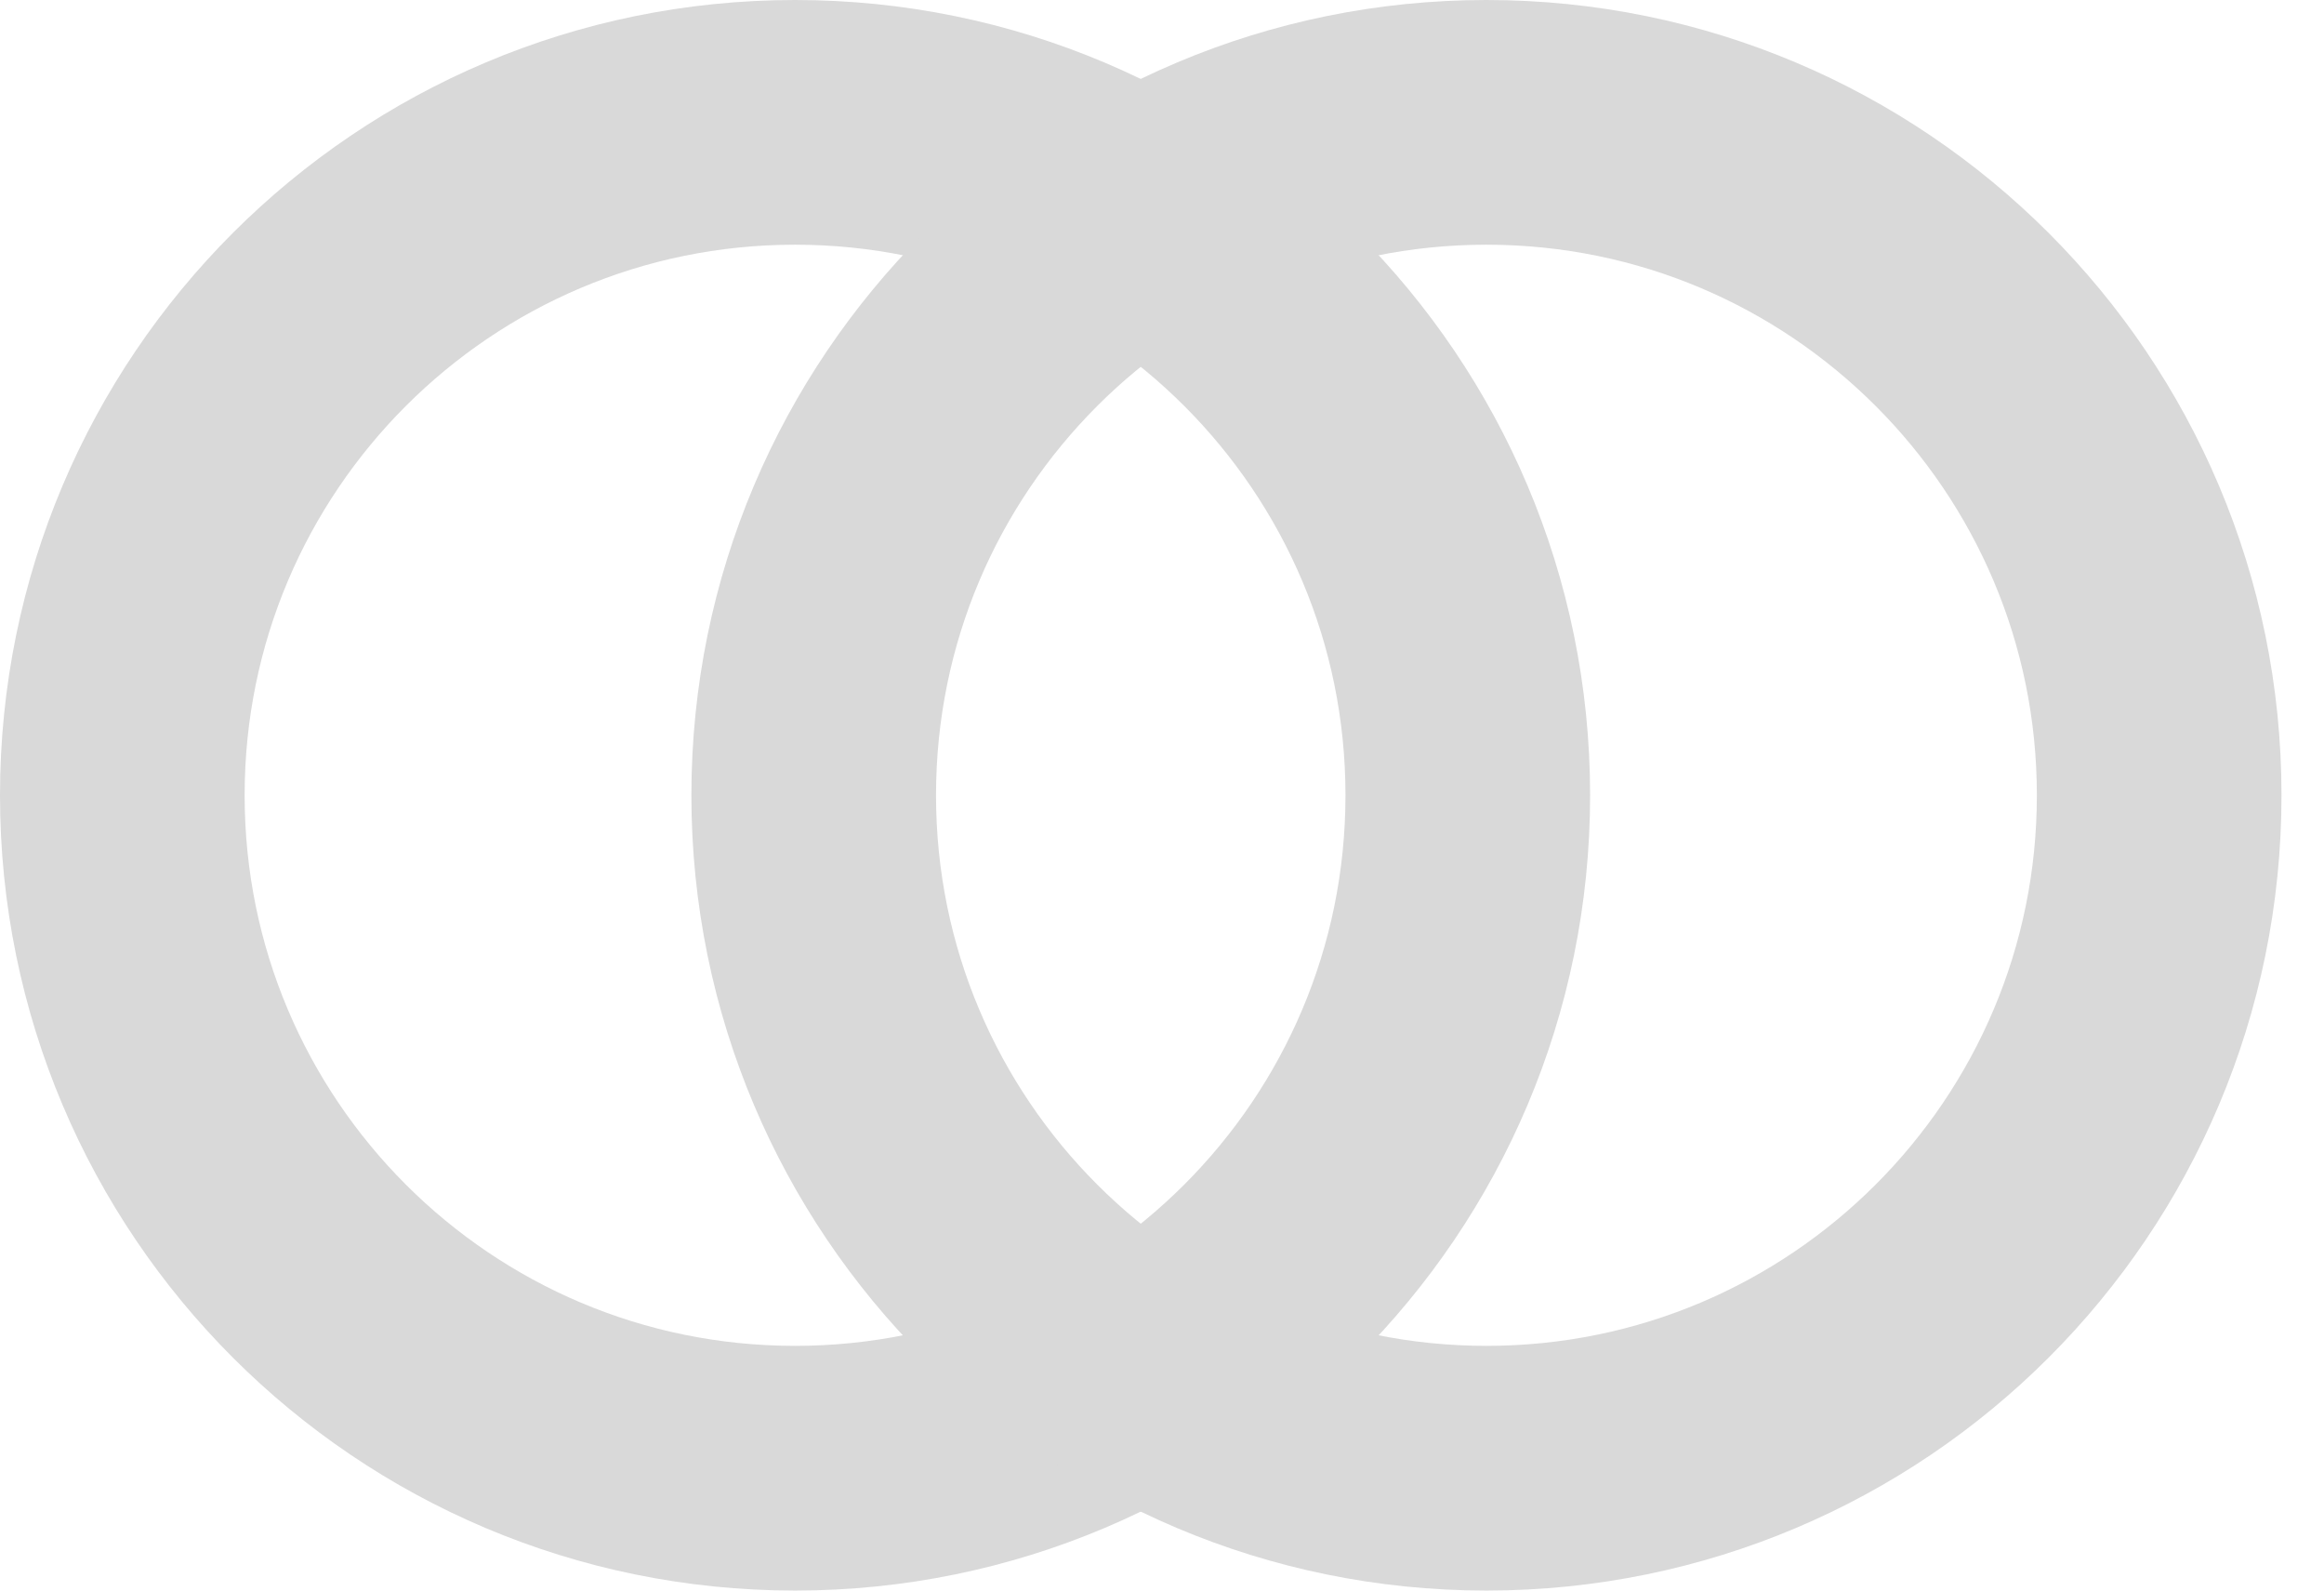
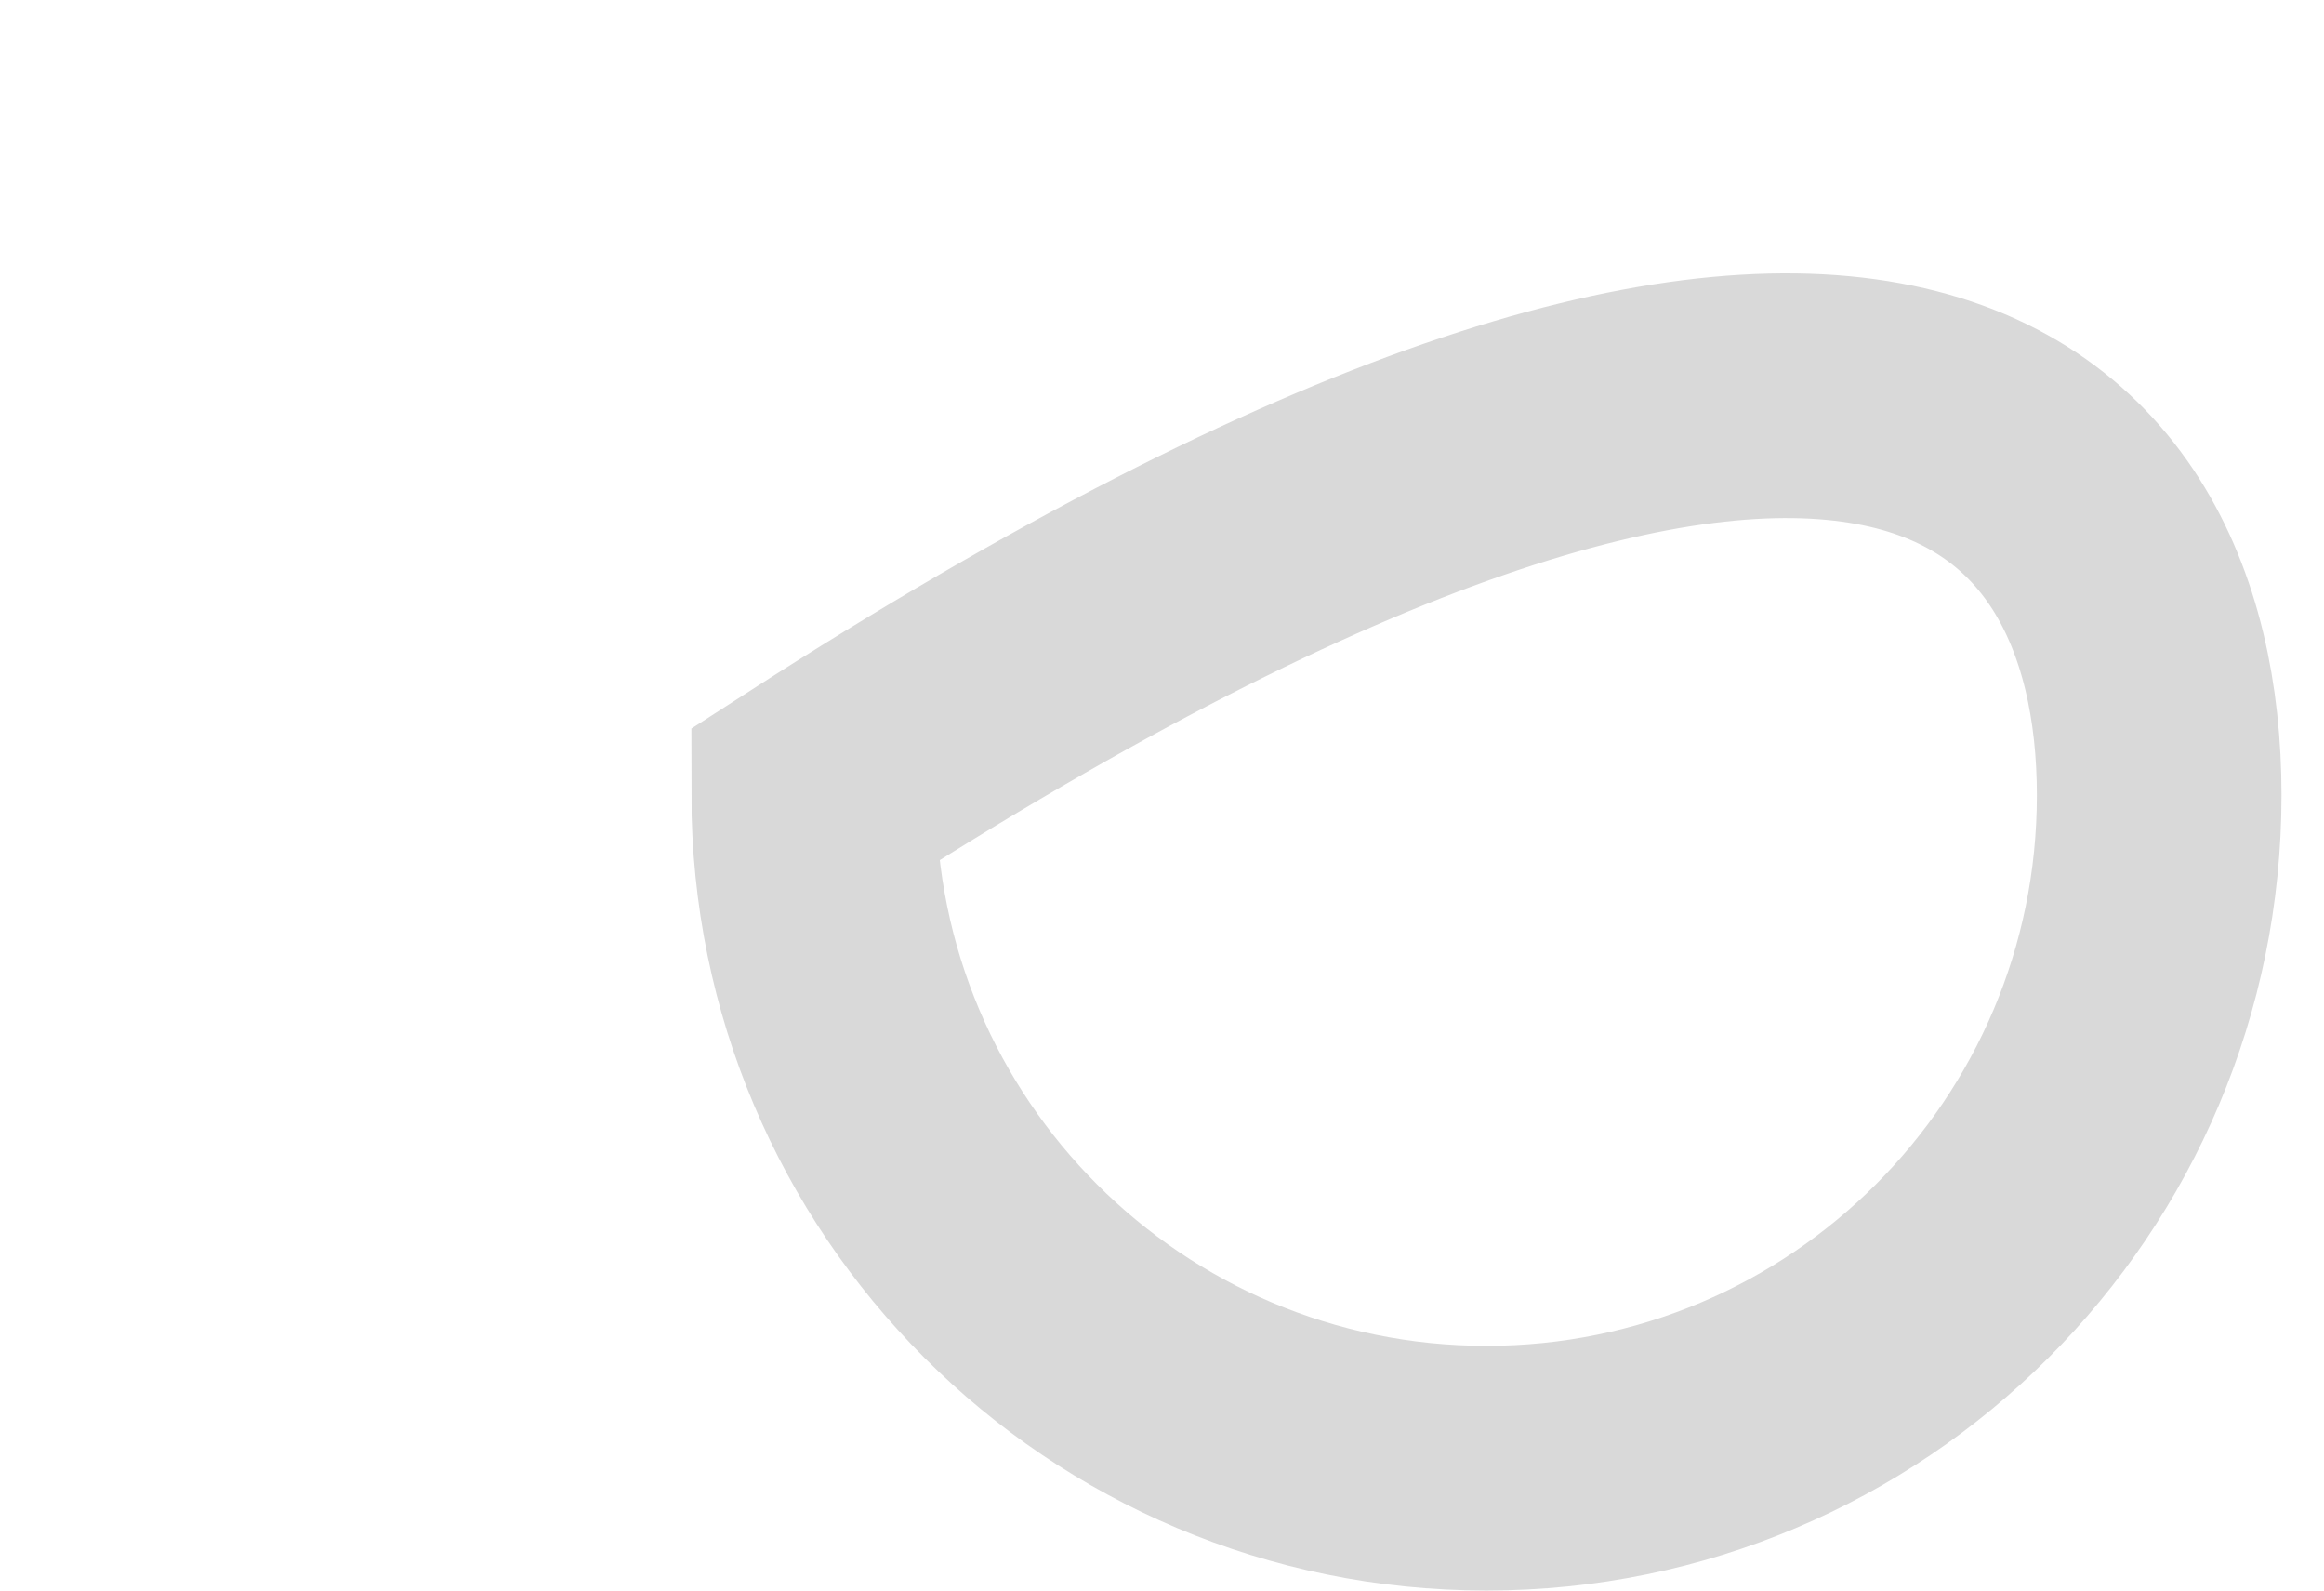
<svg xmlns="http://www.w3.org/2000/svg" width="38" height="26" viewBox="0 0 38 26" fill="none">
-   <path d="M13 24C6.925 24 2 19.075 2 13C2 6.925 6.925 2 13 2C19.075 2 24 6.925 24 13C24 19.075 19.075 24 13 24Z" stroke="#D9D9D9" stroke-width="4" />
-   <path d="M24.305 24C18.23 24 13.305 19.075 13.305 13C13.305 6.925 18.23 2 24.305 2C30.38 2 35.305 6.925 35.305 13C35.305 19.075 30.38 24 24.305 24Z" stroke="#D9D9D9" stroke-width="4" />
+   <path d="M24.305 24C18.23 24 13.305 19.075 13.305 13C30.38 2 35.305 6.925 35.305 13C35.305 19.075 30.38 24 24.305 24Z" stroke="#D9D9D9" stroke-width="4" />
</svg>